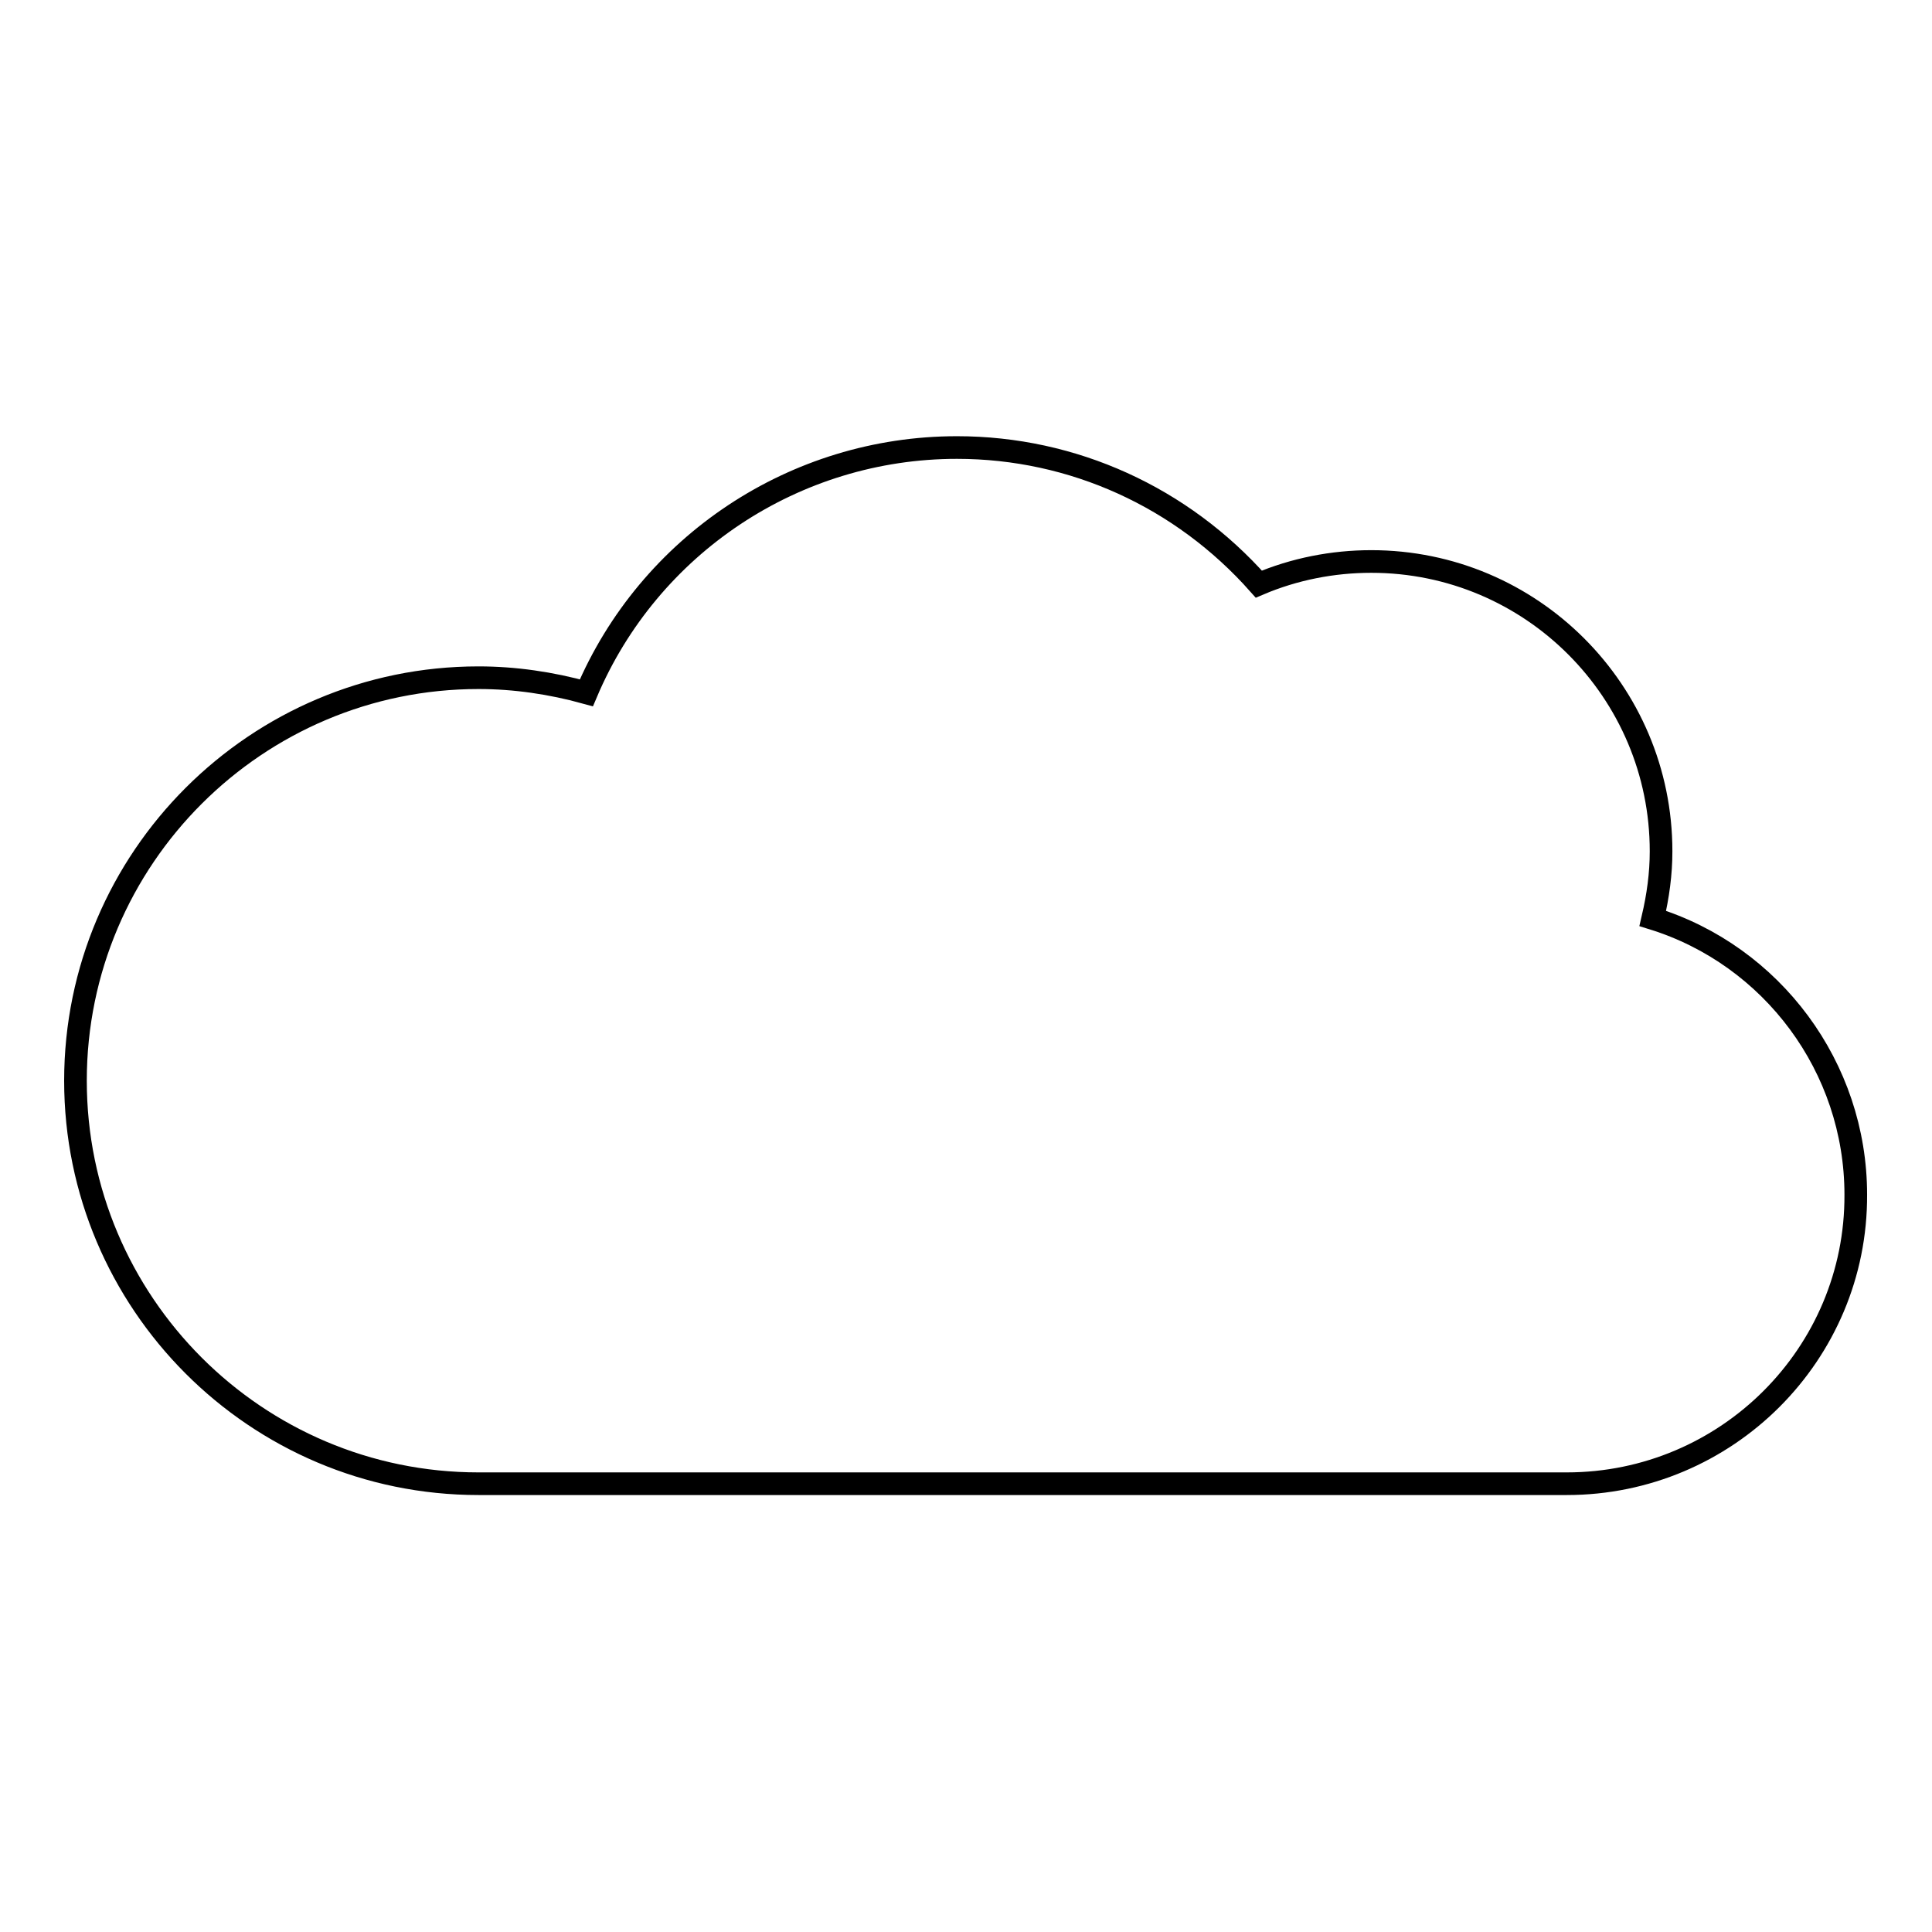
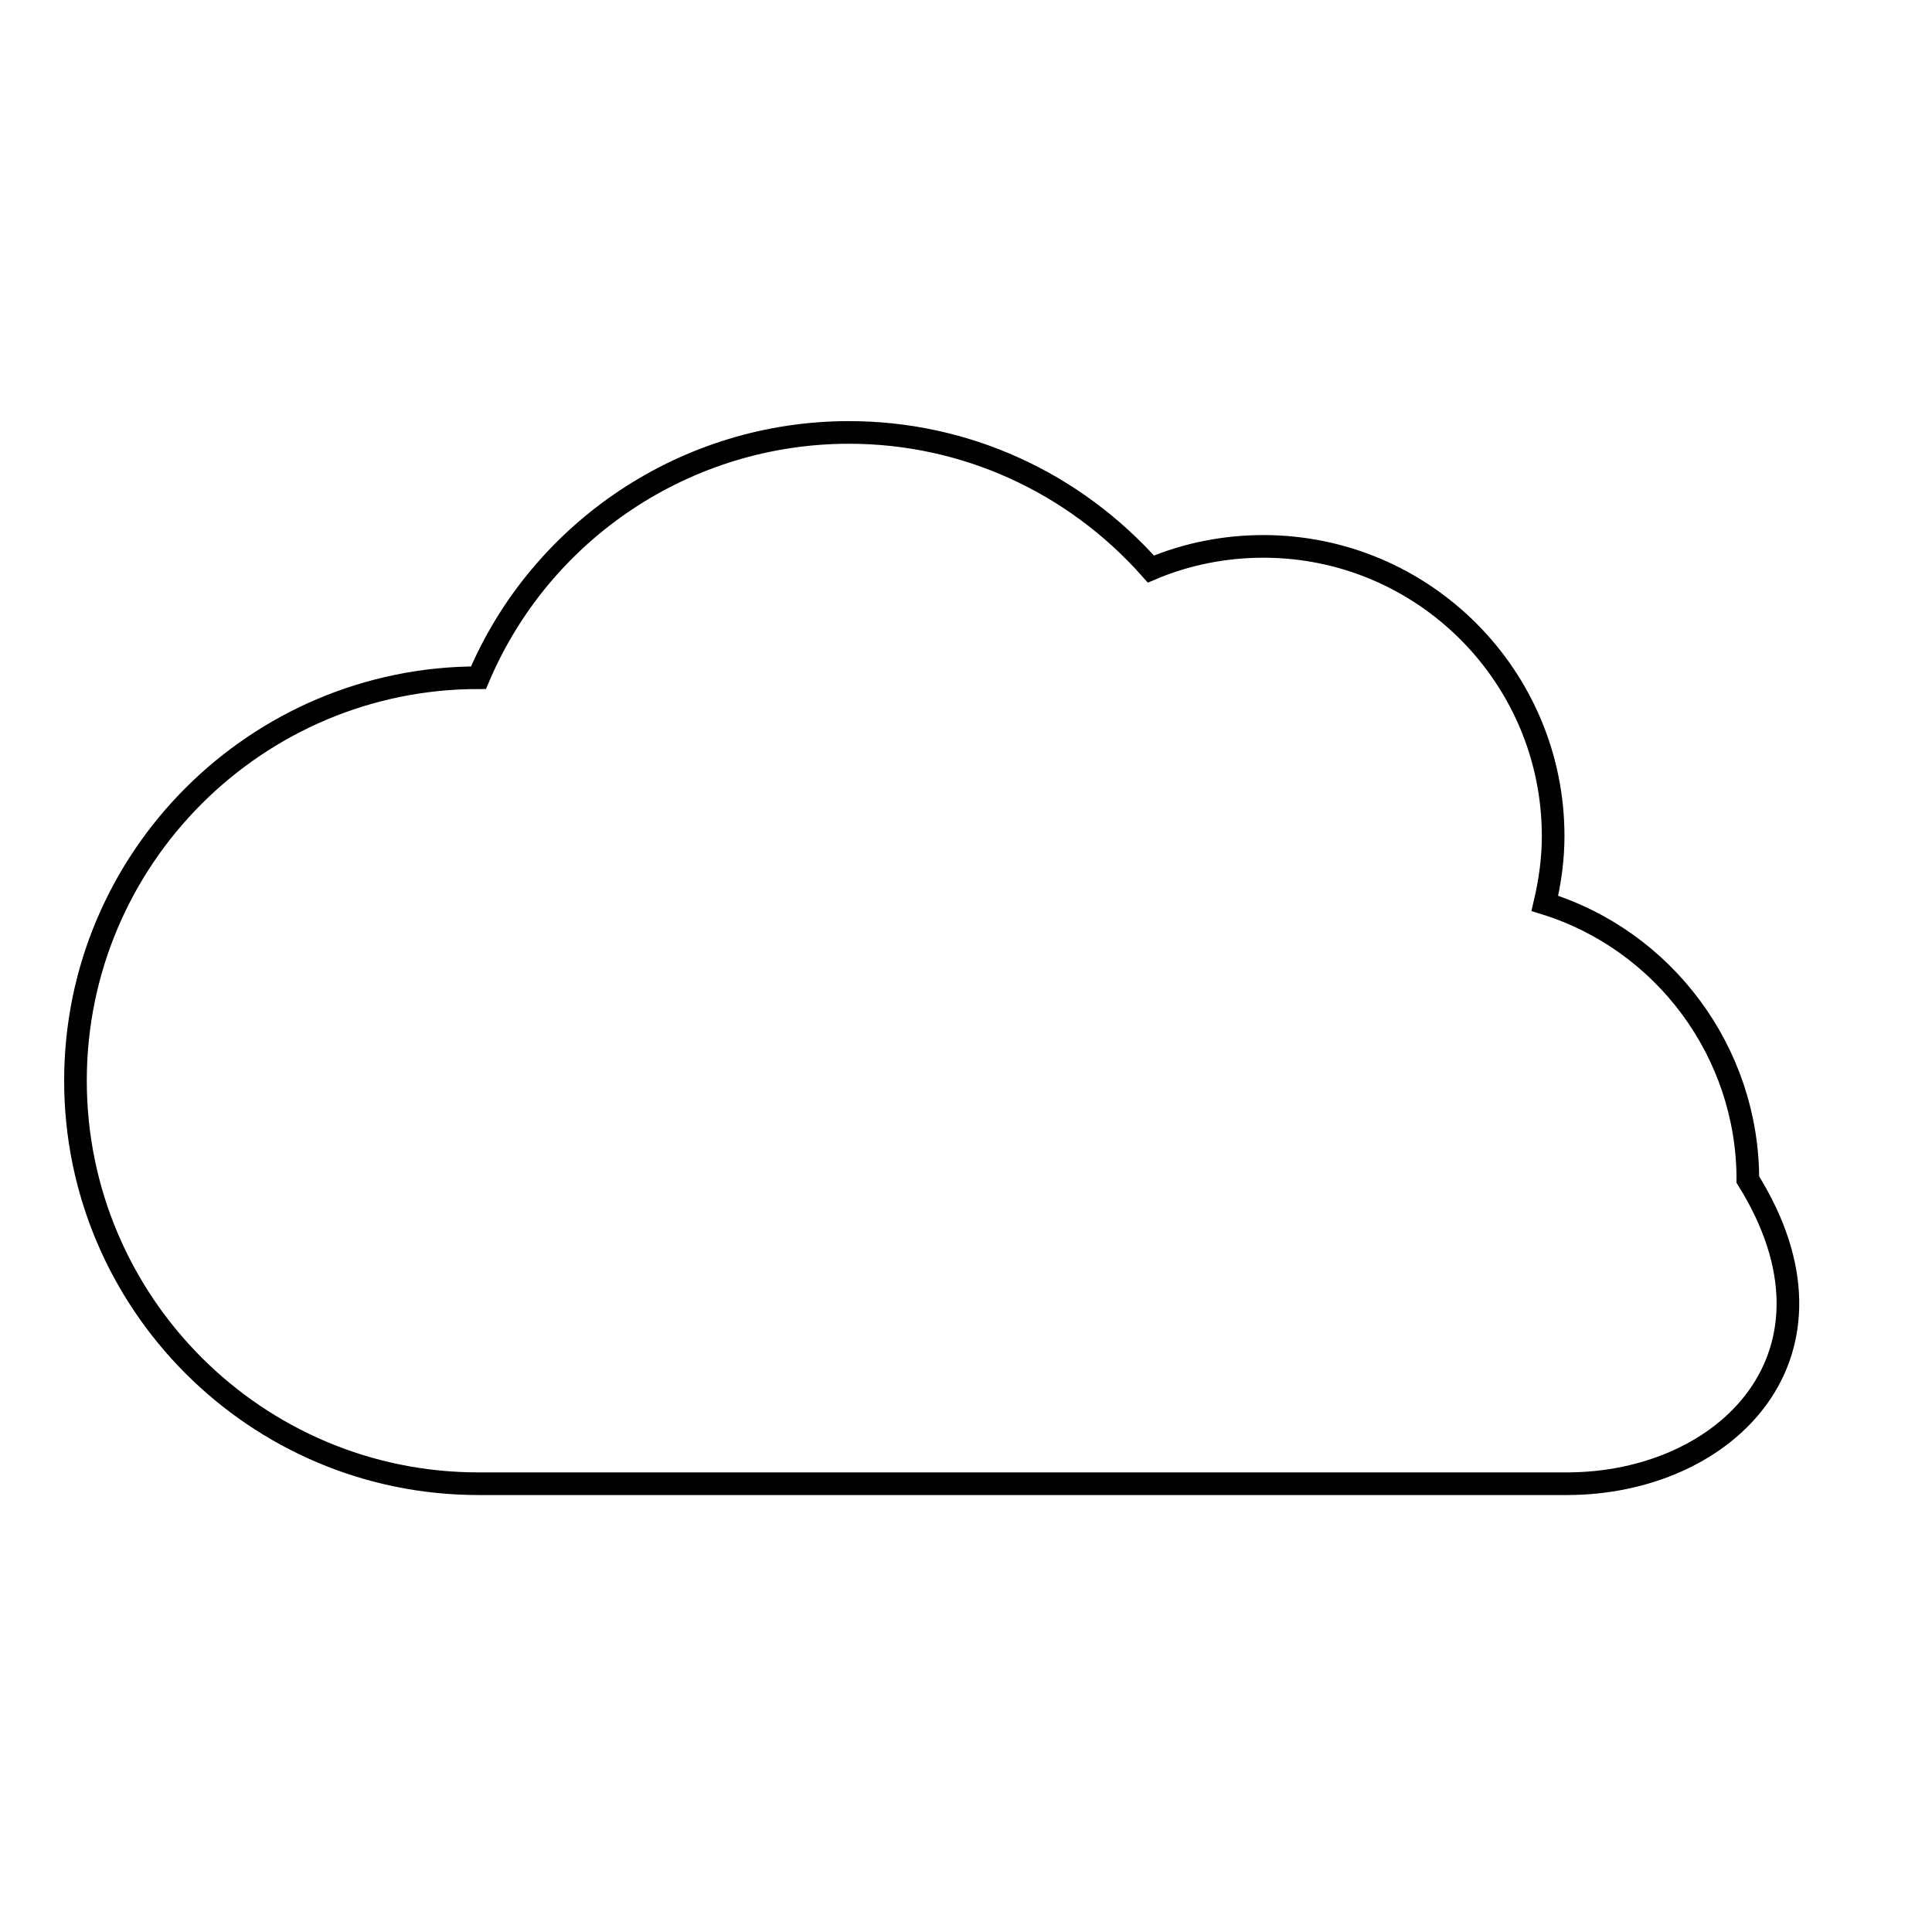
<svg xmlns="http://www.w3.org/2000/svg" version="1.1" x="0px" y="0px" viewBox="0 0 256 256" enable-background="new 0 0 256 256" xml:space="preserve">
  <g>
    <g>
      <g>
        <g>
-           <path stroke-width="3" fill-opacity="0" stroke="#000000" d="M207.6,196.6H63.4c-29.5,0-53.4-24-53.4-53.4c0-29.5,24-53.4,53.4-53.4c4.8,0,9.6,0.7,14.3,2c8.3-19.6,27.6-32.5,49.1-32.5c15.4,0,29.8,6.6,40,18.1c4.7-2,9.8-3,14.9-3c21.2,0,38.4,17.2,38.4,38.4c0,3-0.4,5.9-1.1,8.9c15.8,4.9,26.9,19.7,26.9,36.6C246,179.4,228.8,196.6,207.6,196.6z" />
+           <path stroke-width="3" fill-opacity="0" stroke="#000000" d="M207.6,196.6H63.4c-29.5,0-53.4-24-53.4-53.4c0-29.5,24-53.4,53.4-53.4c8.3-19.6,27.6-32.5,49.1-32.5c15.4,0,29.8,6.6,40,18.1c4.7-2,9.8-3,14.9-3c21.2,0,38.4,17.2,38.4,38.4c0,3-0.4,5.9-1.1,8.9c15.8,4.9,26.9,19.7,26.9,36.6C246,179.4,228.8,196.6,207.6,196.6z" />
        </g>
      </g>
      <g />
      <g />
      <g />
      <g />
      <g />
      <g />
      <g />
      <g />
      <g />
      <g />
      <g />
      <g />
      <g />
      <g />
      <g />
    </g>
  </g>
</svg>